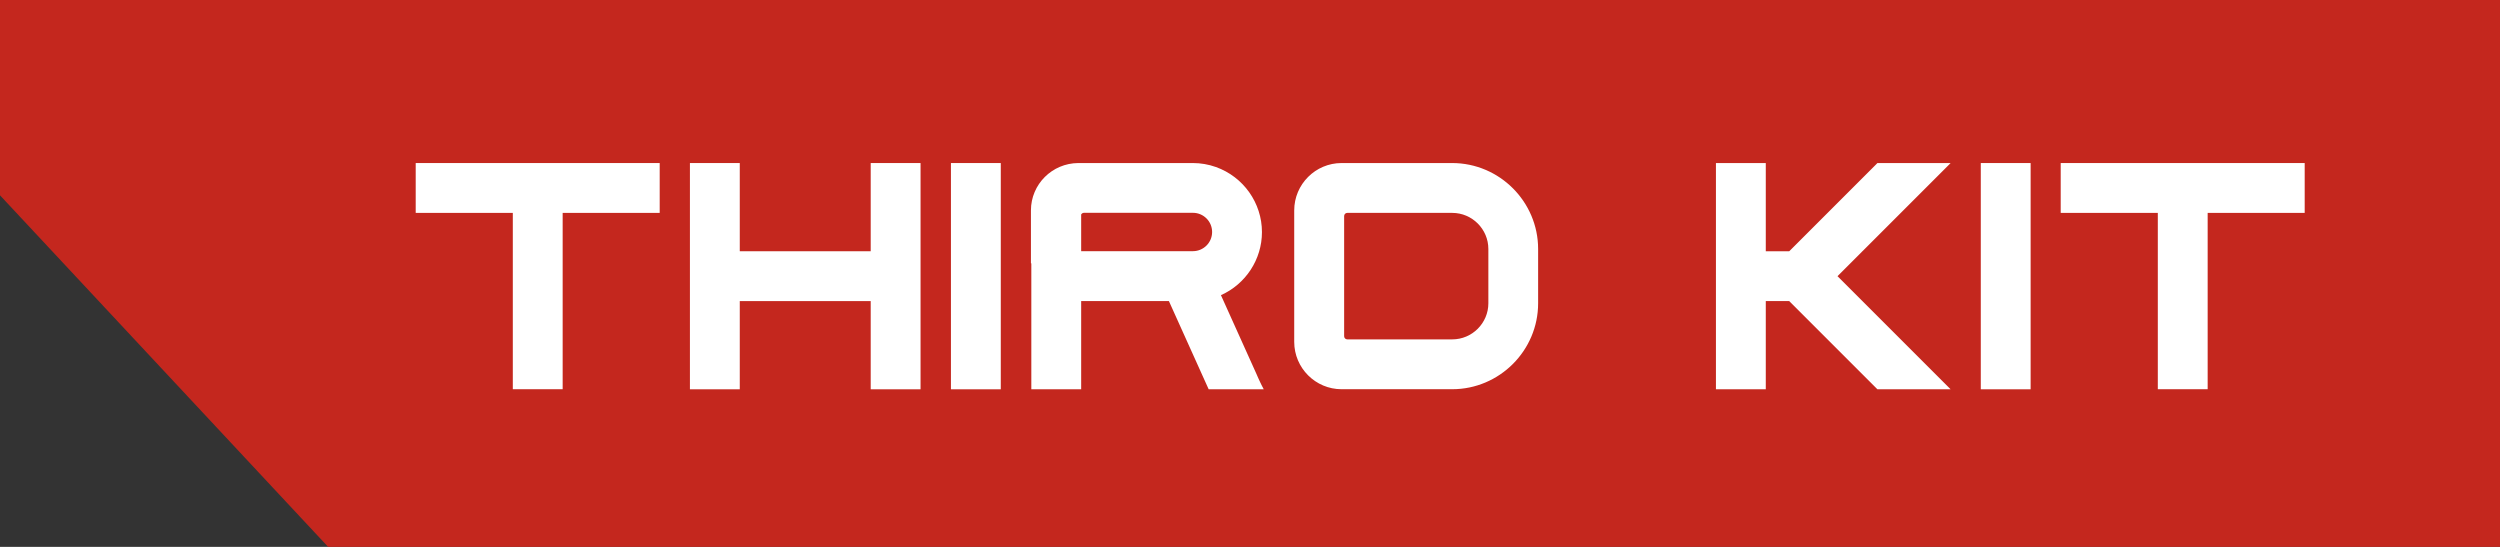
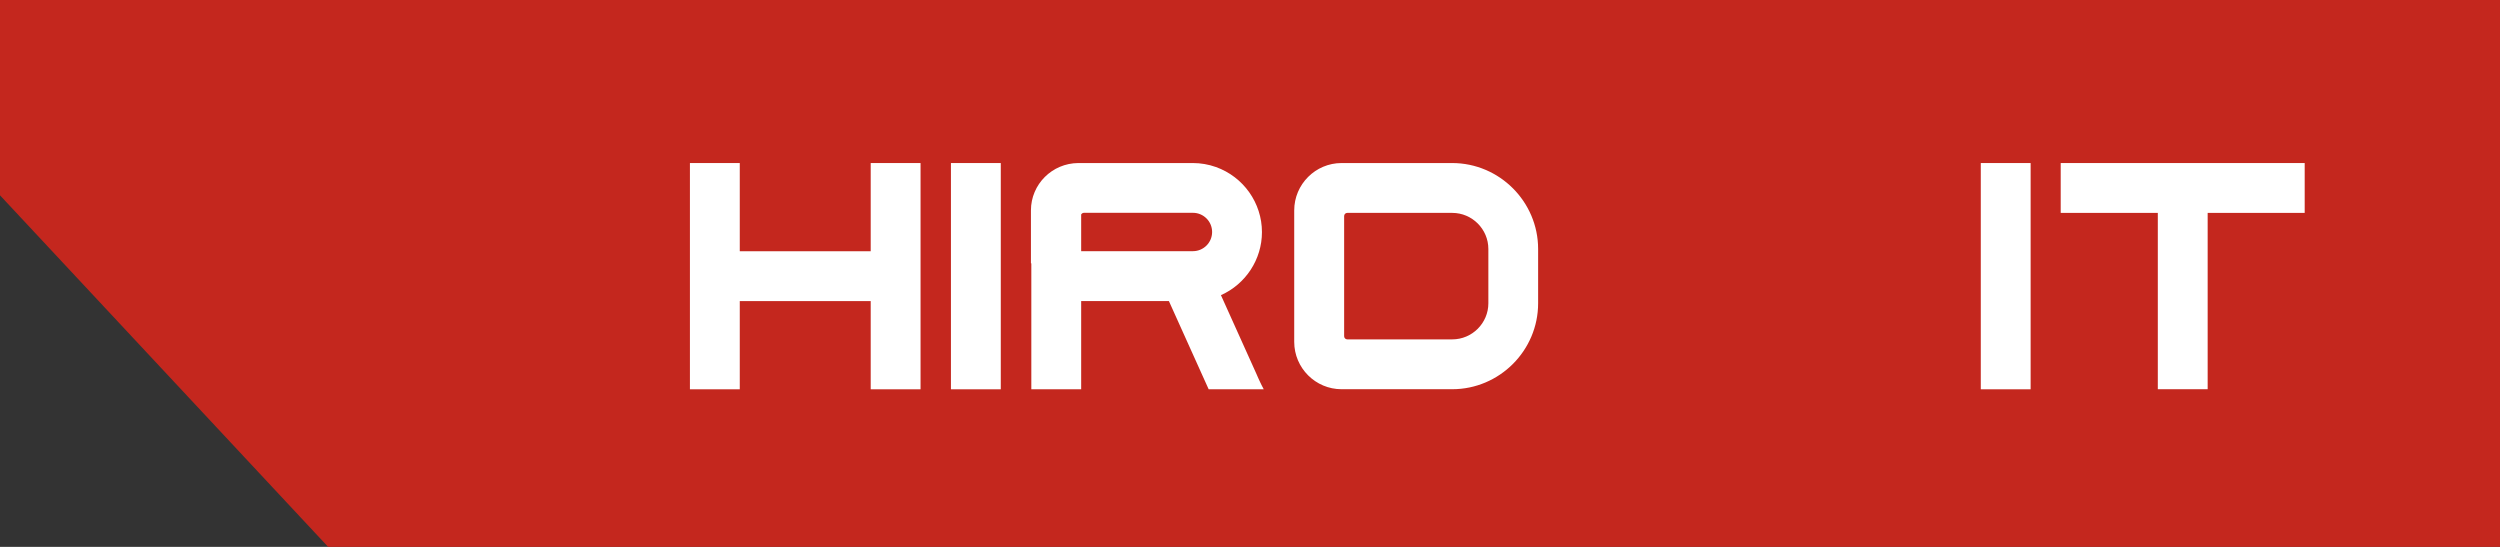
<svg xmlns="http://www.w3.org/2000/svg" id="Capa_1" data-name="Capa 1" viewBox="0 0 320 70">
  <rect x="0" y="0" width="320" height="70" fill="#333333" stroke="none" />
  <defs>
    <style>
      .cls-1 {
        fill: #c4271e;
      }

      .cls-1, .cls-2 {
        stroke-width: 0px;
      }

      .cls-2 {
        fill: #fff;
      }
    </style>
  </defs>
  <polygon class="cls-1" points="320 70 42 70 0 25 0 0 320 0 320 70" />
  <g>
-     <path class="cls-2" d="m53.21,27.25v-6.38h31.23v6.38h-12.42v22.57h-6.38v-22.57h-12.42Z" />
    <path class="cls-2" d="m94.69,20.87v11.29h16.76v-11.29h6.38v28.96h-6.38v-11.29h-16.76v11.29h-6.38v-28.96h6.38Z" />
    <path class="cls-2" d="m128.1,20.87v28.96h-6.38v-28.96h6.38Z" />
    <path class="cls-2" d="m131.96,33.7v-6.77c0-3.35,2.72-6.04,6.06-6.06h14.67c1,0,2,.17,2.95.51,3.51,1.25,5.89,4.59,5.89,8.33,0,3.5-2.09,6.66-5.25,8.07l4.53,10.05c.08.18.16.37.24.55.08.18.16.36.25.54.06.12.12.25.18.37l.28.54h-7.05l-5.09-11.29h-11.23v11.29h-6.38v-16.12h-.05Zm23.19-3.98v-.05c-.01-1.34-1.11-2.43-2.45-2.43h-13.95c-.15,0-.28.08-.36.21v4.7h14.31c1.34,0,2.44-1.09,2.45-2.43Z" />
    <path class="cls-2" d="m165.66,26.93c0-3.34,2.72-6.06,6.06-6.06h14.16c6.05,0,11,4.95,11,11v6.95c0,6.05-4.95,11-11,11h-14.16c-3.34,0-6.06-2.72-6.06-6.06v-16.84Zm24.85,11.89v-6.95c0-2.54-2.08-4.62-4.62-4.62h-13.44c-.22,0-.4.18-.4.4v15.39c0,.22.18.4.4.4h13.44c2.54,0,4.62-2.08,4.62-4.62Z" />
-     <path class="cls-2" d="m226.02,20.87v11.29h3l11.29-11.29h9.37l-14.48,14.48,14.48,14.48h-9.37l-11.29-11.29h-3v11.29h-6.38v-28.96h6.38Z" />
    <path class="cls-2" d="m259.92,20.87v28.96h-6.38v-28.96h6.38Z" />
    <path class="cls-2" d="m263.77,27.25v-6.38h31.23v6.38h-12.42v22.57h-6.38v-22.57h-12.42Z" />
  </g>
</svg>